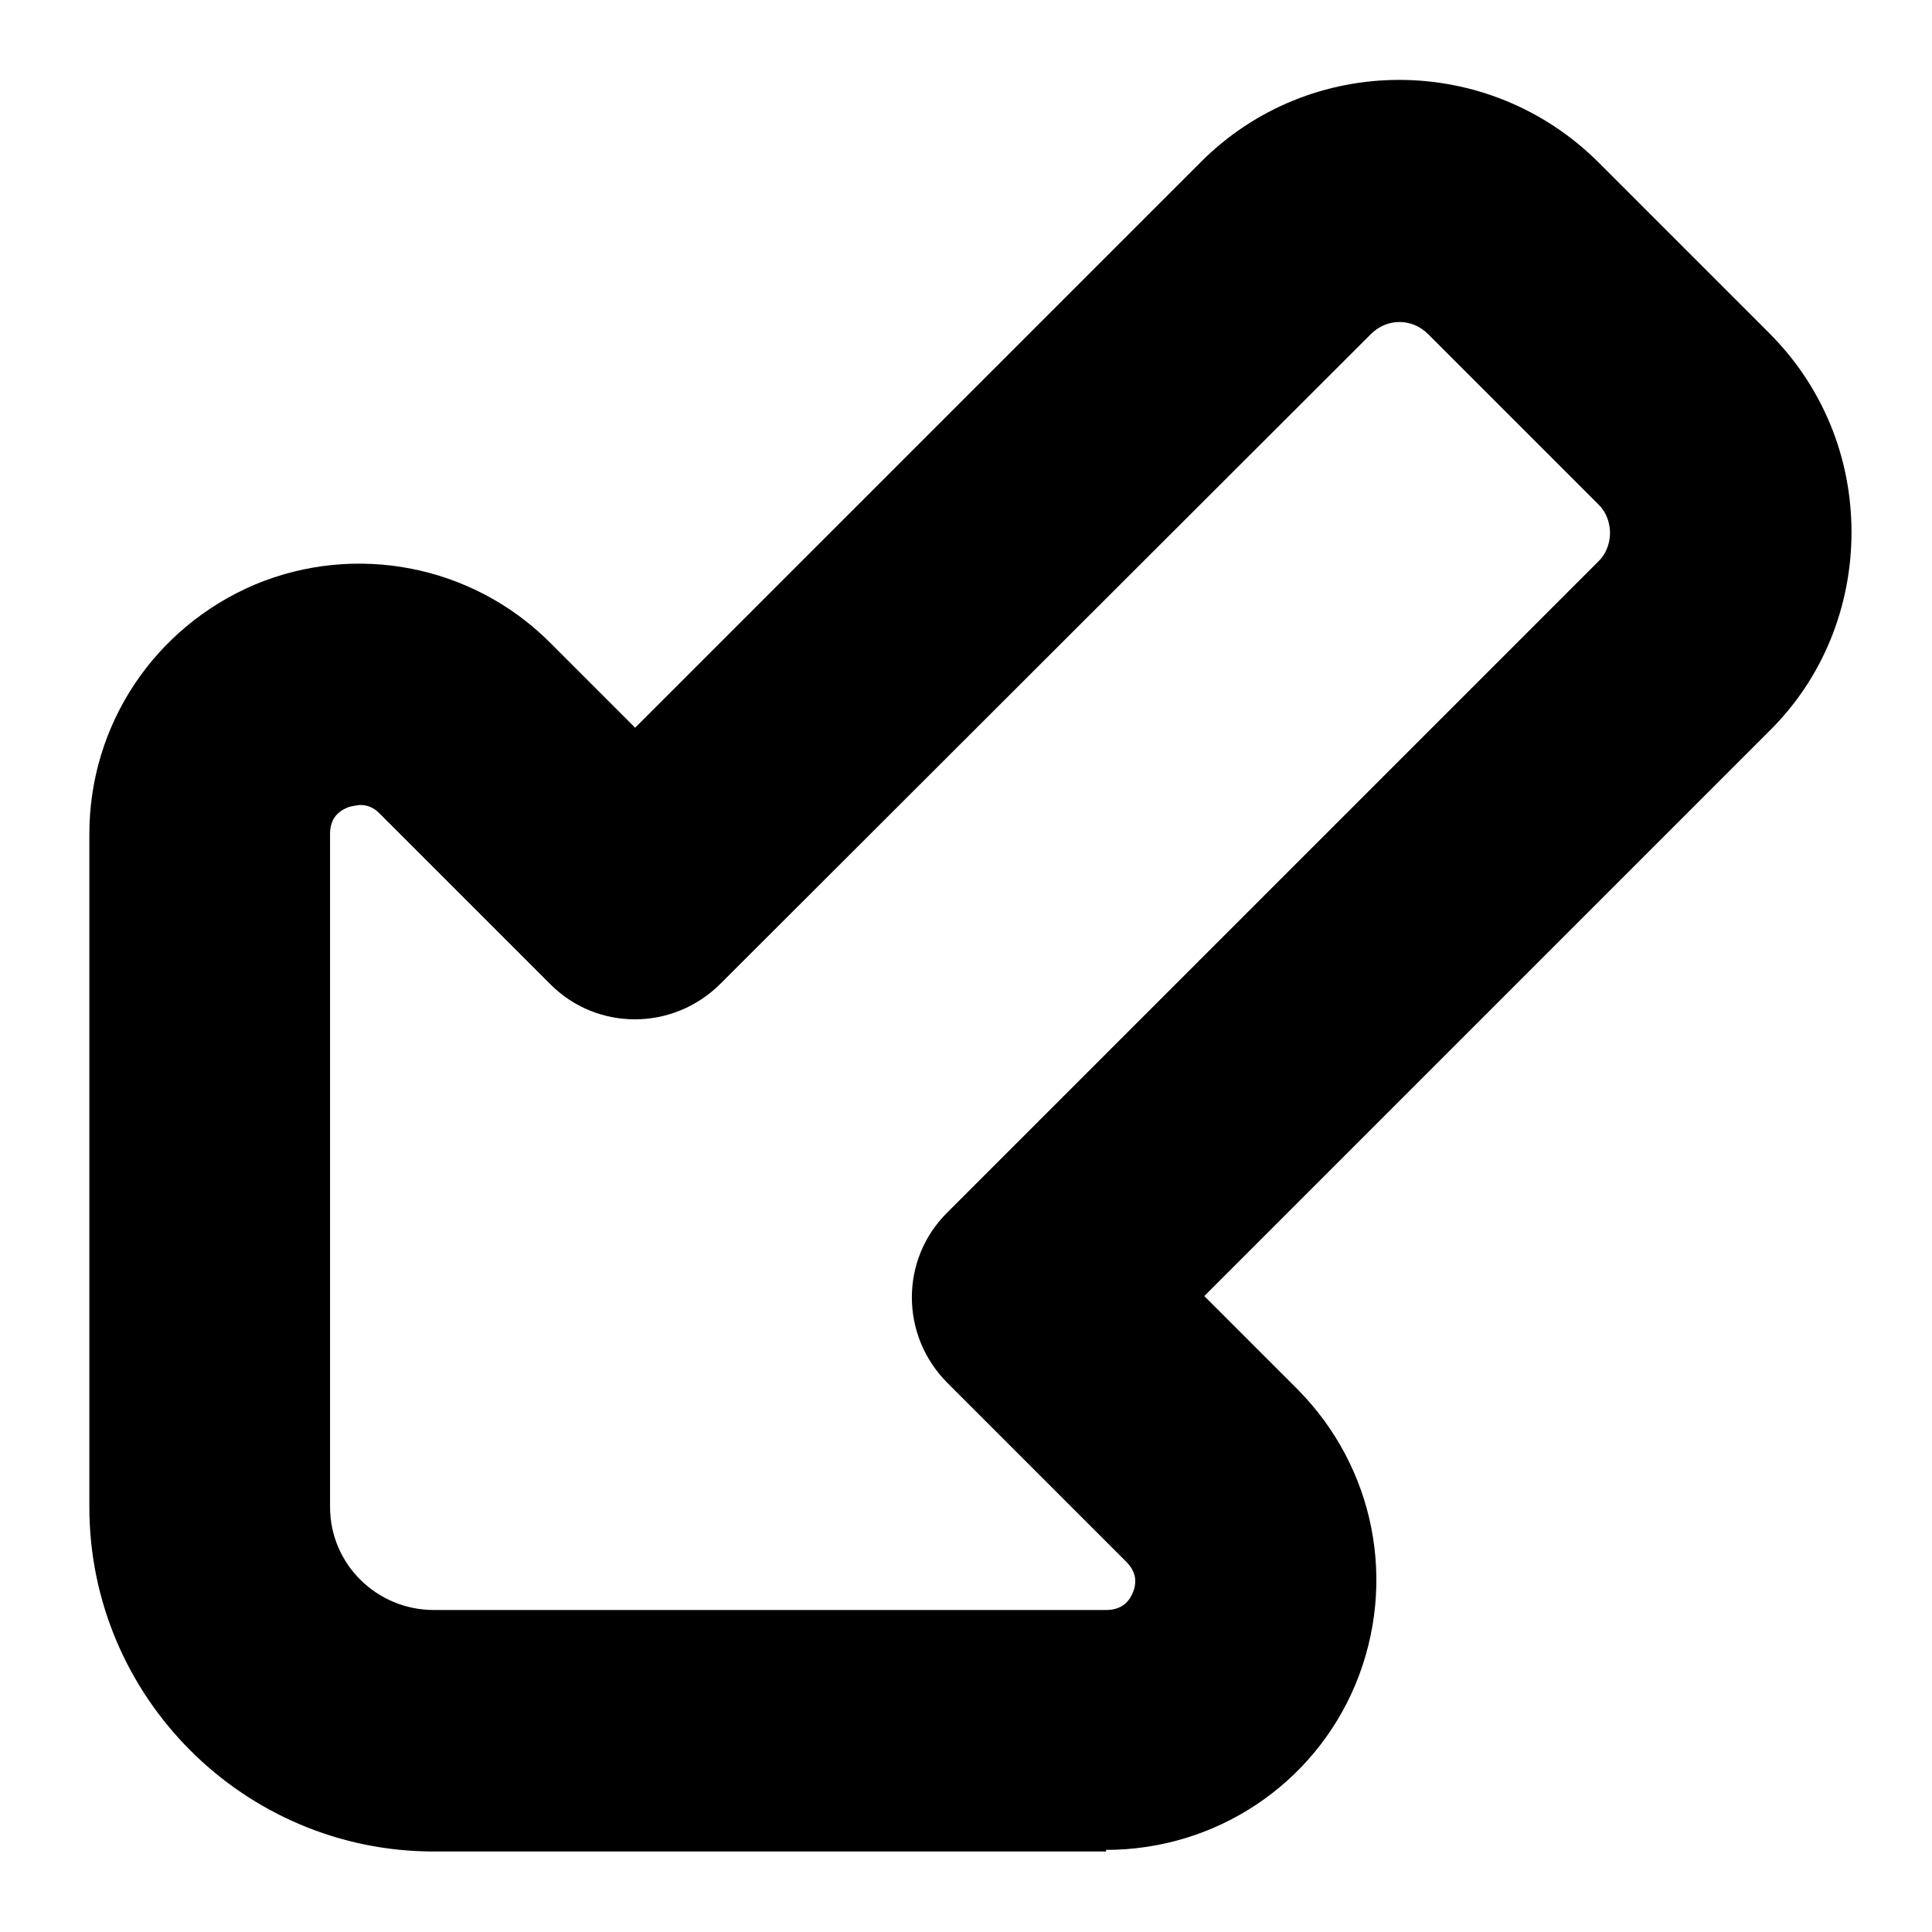
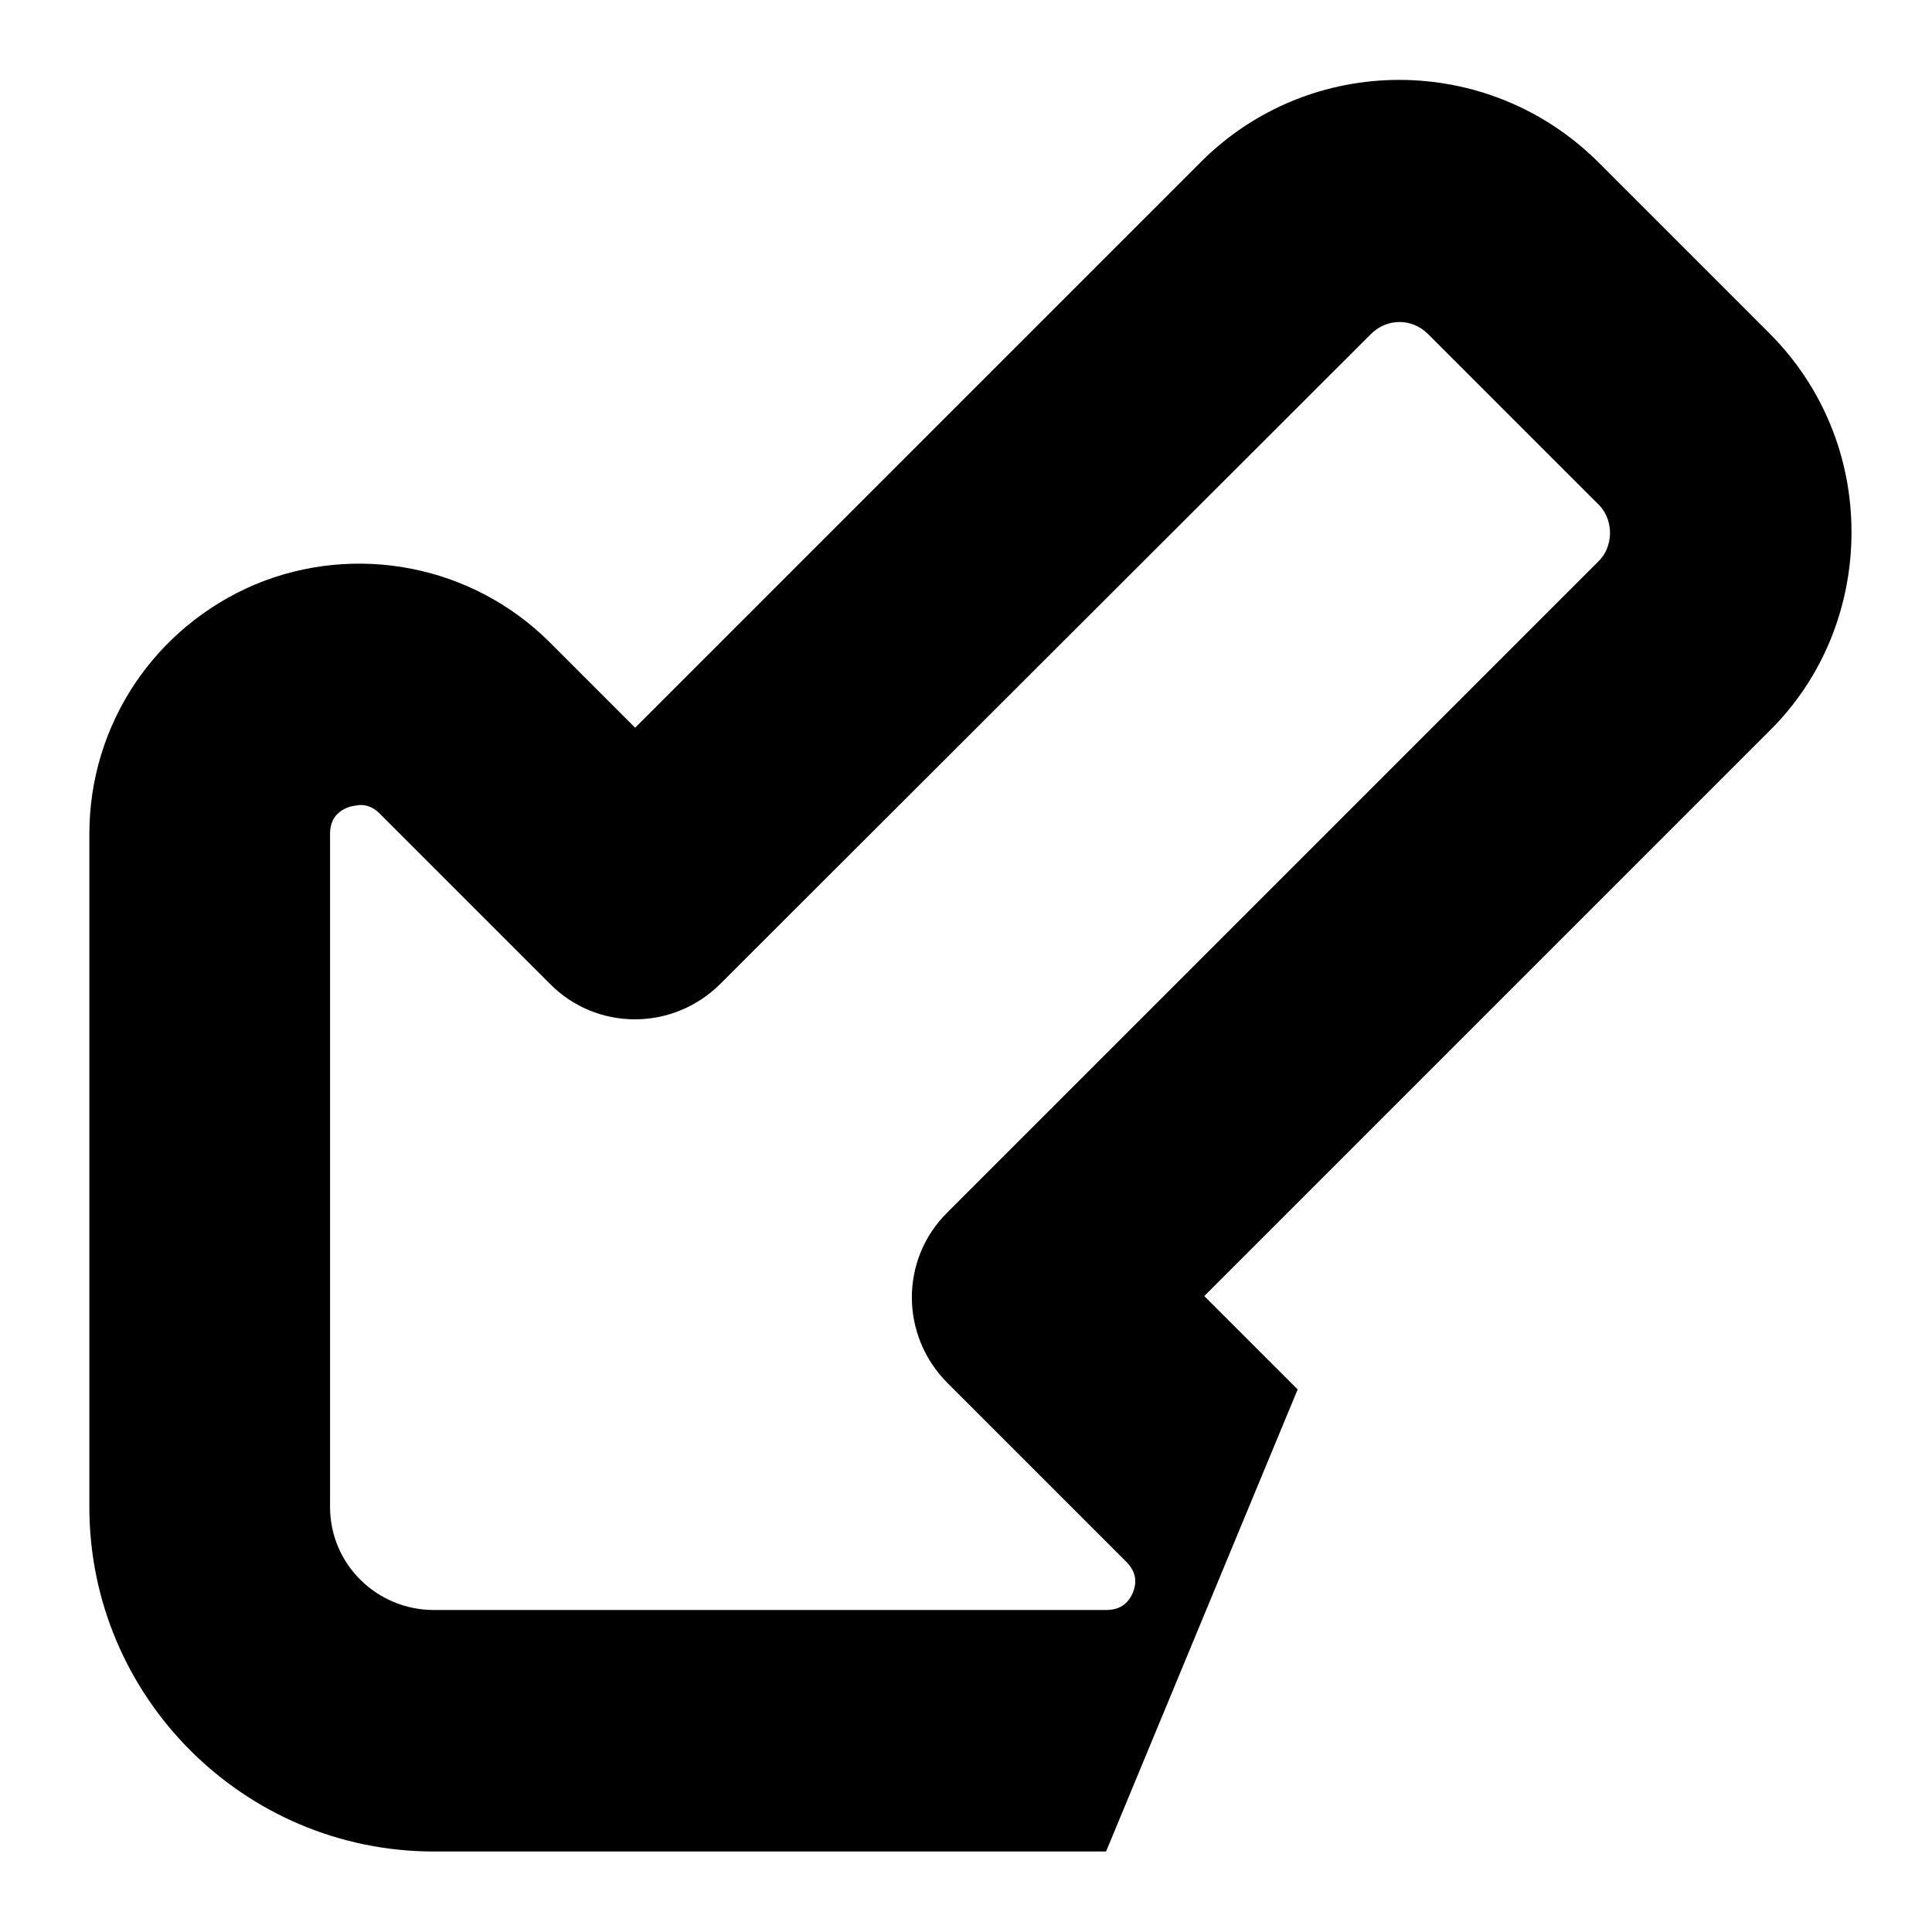
<svg xmlns="http://www.w3.org/2000/svg" id="Layer_1" data-name="Layer 1" viewBox="0 0 24 24" width="512" height="512">
-   <path d="M13.74,23H5.39c-2.36,0-4.28-1.92-4.28-4.28V10.36c0-1.36,.81-2.57,2.06-3.1,1.25-.52,2.69-.24,3.65,.71l1.07,1.07L14.91,2.02c1.36-1.37,3.58-1.37,4.95,0l2.12,2.12c.66,.66,1.02,1.54,1.02,2.47s-.36,1.82-1.02,2.47l-7.02,7.02,1.16,1.16c.96,.97,1.24,2.4,.72,3.66-.52,1.25-1.74,2.06-3.1,2.06ZM4.47,10s-.1,.01-.15,.03c-.15,.06-.22,.17-.22,.33v8.36c0,.71,.58,1.28,1.29,1.28H13.74c.16,0,.27-.07,.33-.21,.06-.14,.04-.27-.08-.39l-2.22-2.22c-.59-.59-.59-1.54,0-2.12L19.86,6.97s0,0,0,0c.12-.12,.14-.27,.14-.35s-.02-.23-.14-.35l-2.12-2.12c-.2-.2-.51-.2-.71,0L8.95,12.22c-.59,.59-1.54,.59-2.12,0l-2.12-2.12c-.07-.07-.15-.1-.23-.1Z" />
+   <path d="M13.74,23H5.39c-2.36,0-4.28-1.92-4.28-4.28V10.36c0-1.36,.81-2.57,2.06-3.1,1.25-.52,2.69-.24,3.65,.71l1.07,1.07L14.91,2.02c1.36-1.37,3.58-1.37,4.95,0l2.12,2.12c.66,.66,1.02,1.54,1.02,2.47s-.36,1.82-1.02,2.47l-7.02,7.02,1.16,1.16ZM4.47,10s-.1,.01-.15,.03c-.15,.06-.22,.17-.22,.33v8.36c0,.71,.58,1.28,1.29,1.28H13.74c.16,0,.27-.07,.33-.21,.06-.14,.04-.27-.08-.39l-2.22-2.22c-.59-.59-.59-1.54,0-2.12L19.86,6.97s0,0,0,0c.12-.12,.14-.27,.14-.35s-.02-.23-.14-.35l-2.12-2.12c-.2-.2-.51-.2-.71,0L8.95,12.22c-.59,.59-1.54,.59-2.12,0l-2.12-2.12c-.07-.07-.15-.1-.23-.1Z" />
</svg>